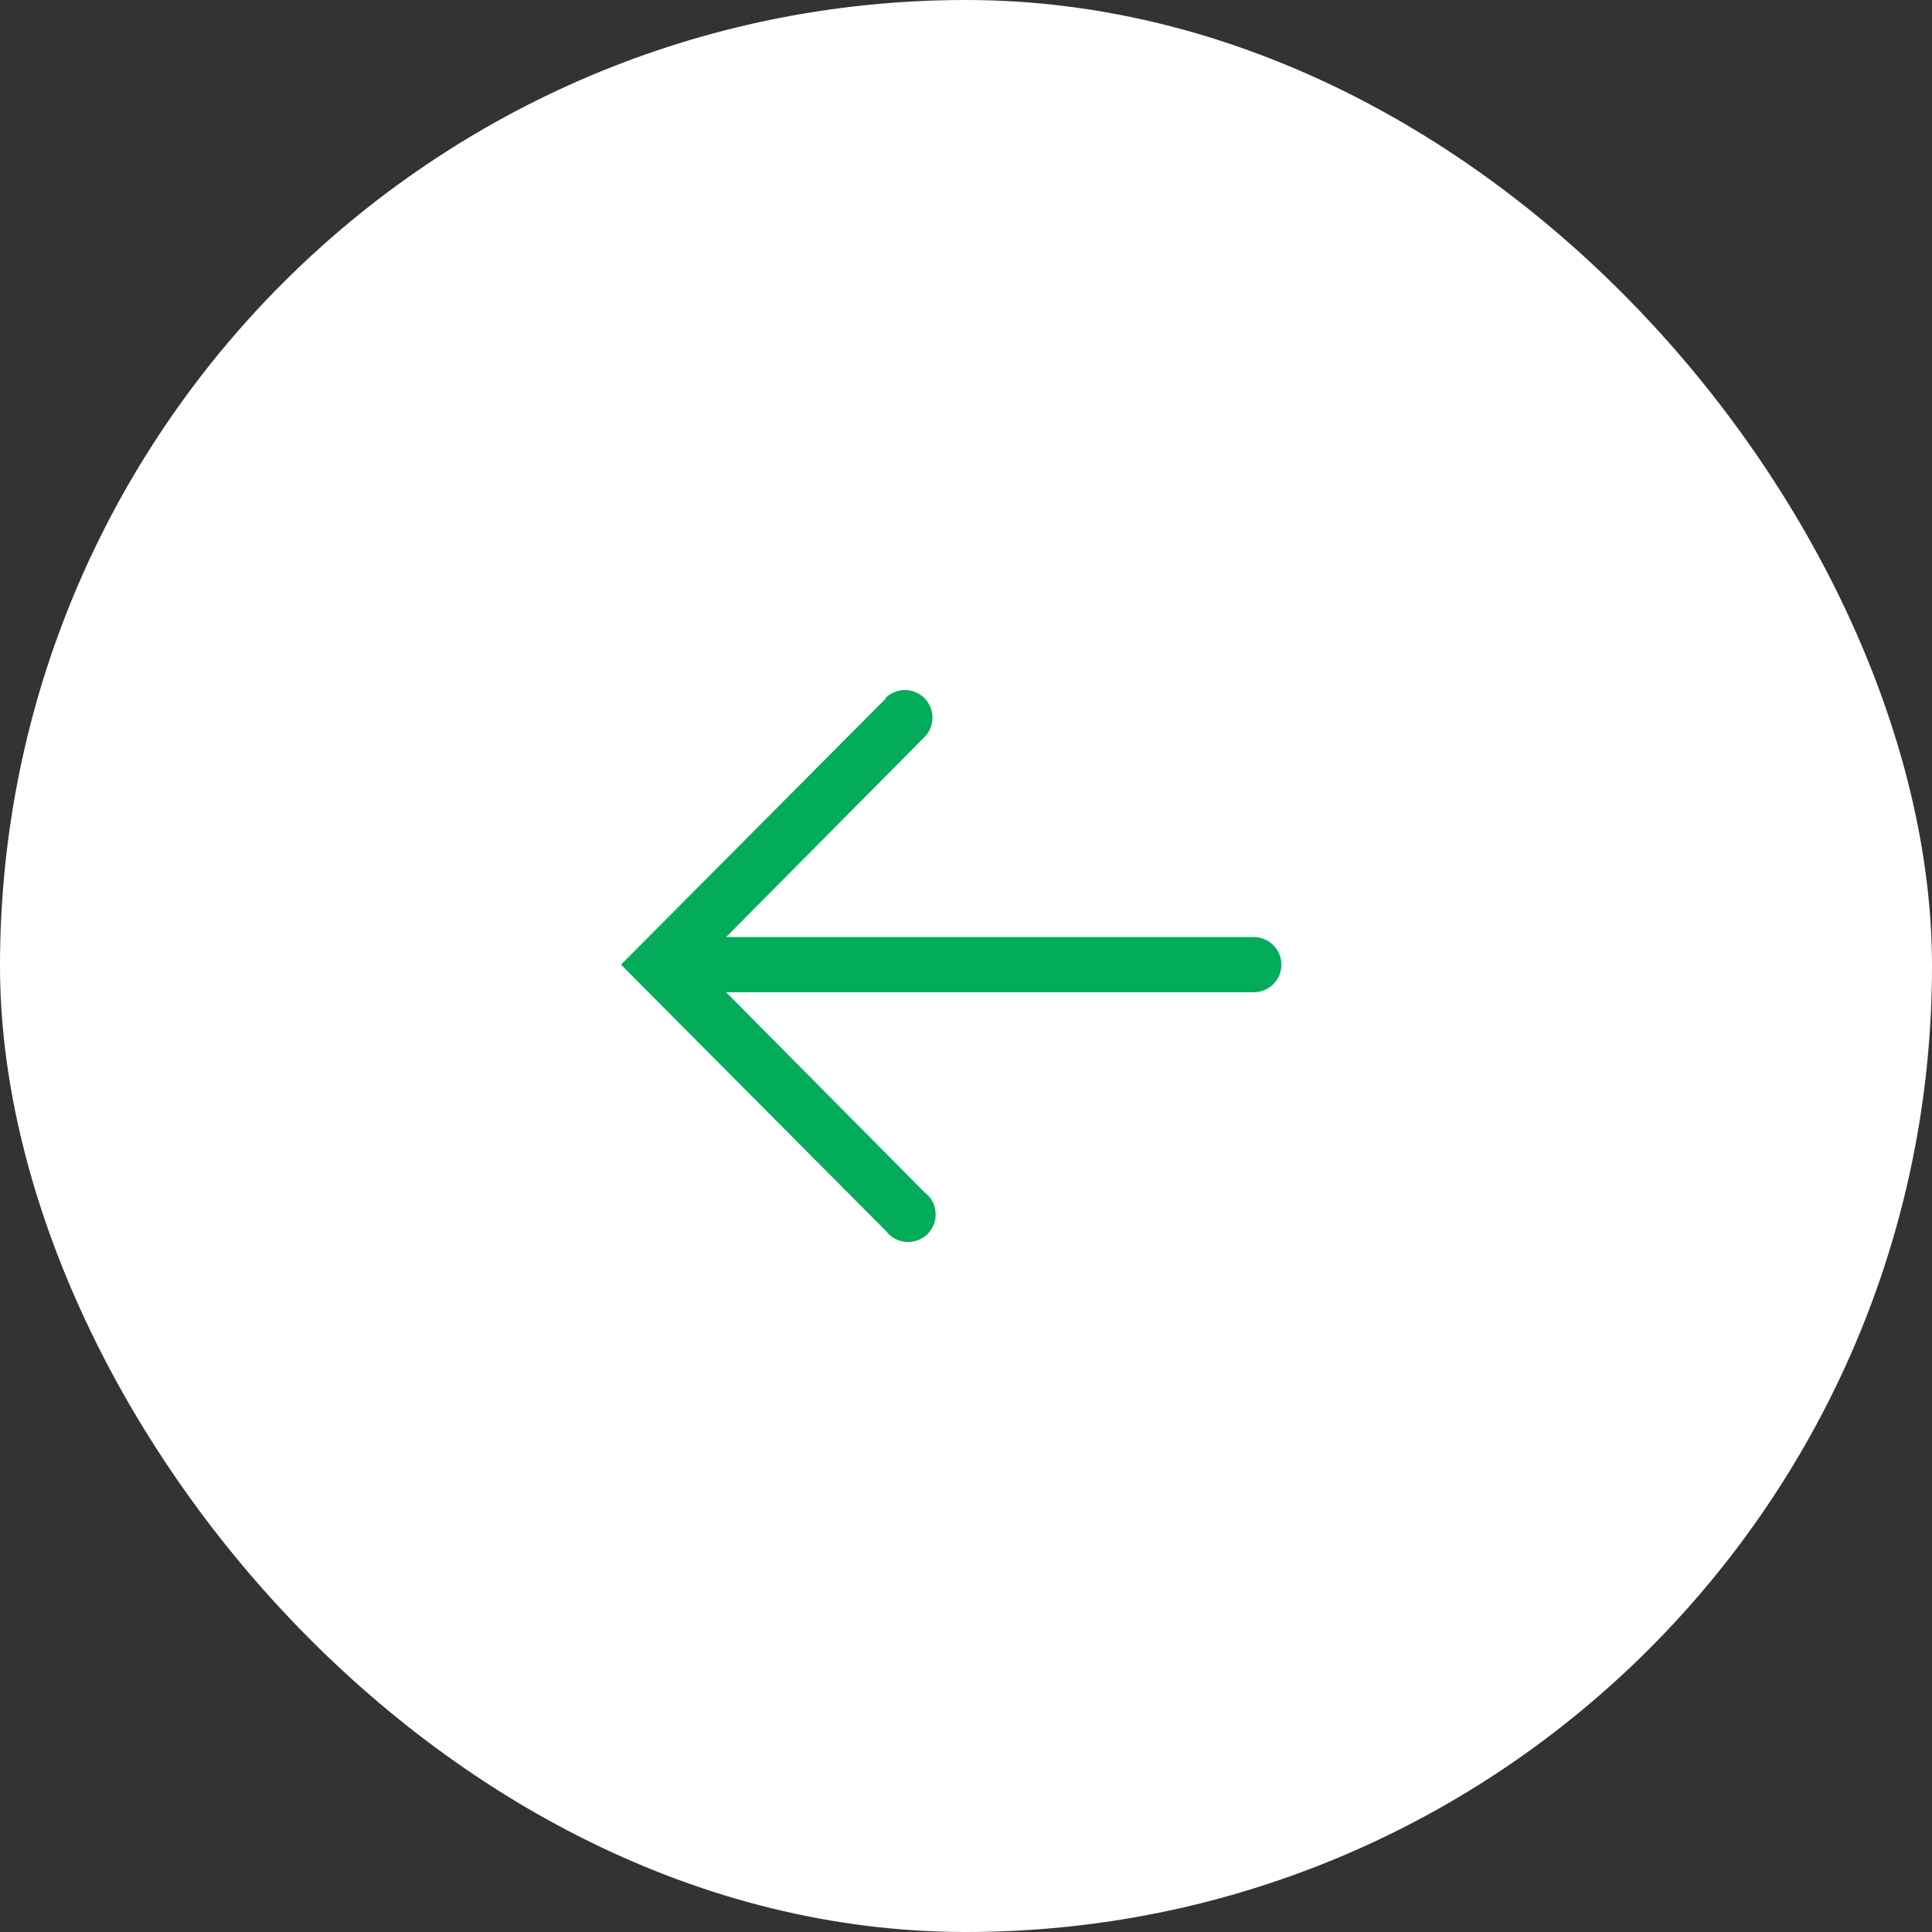
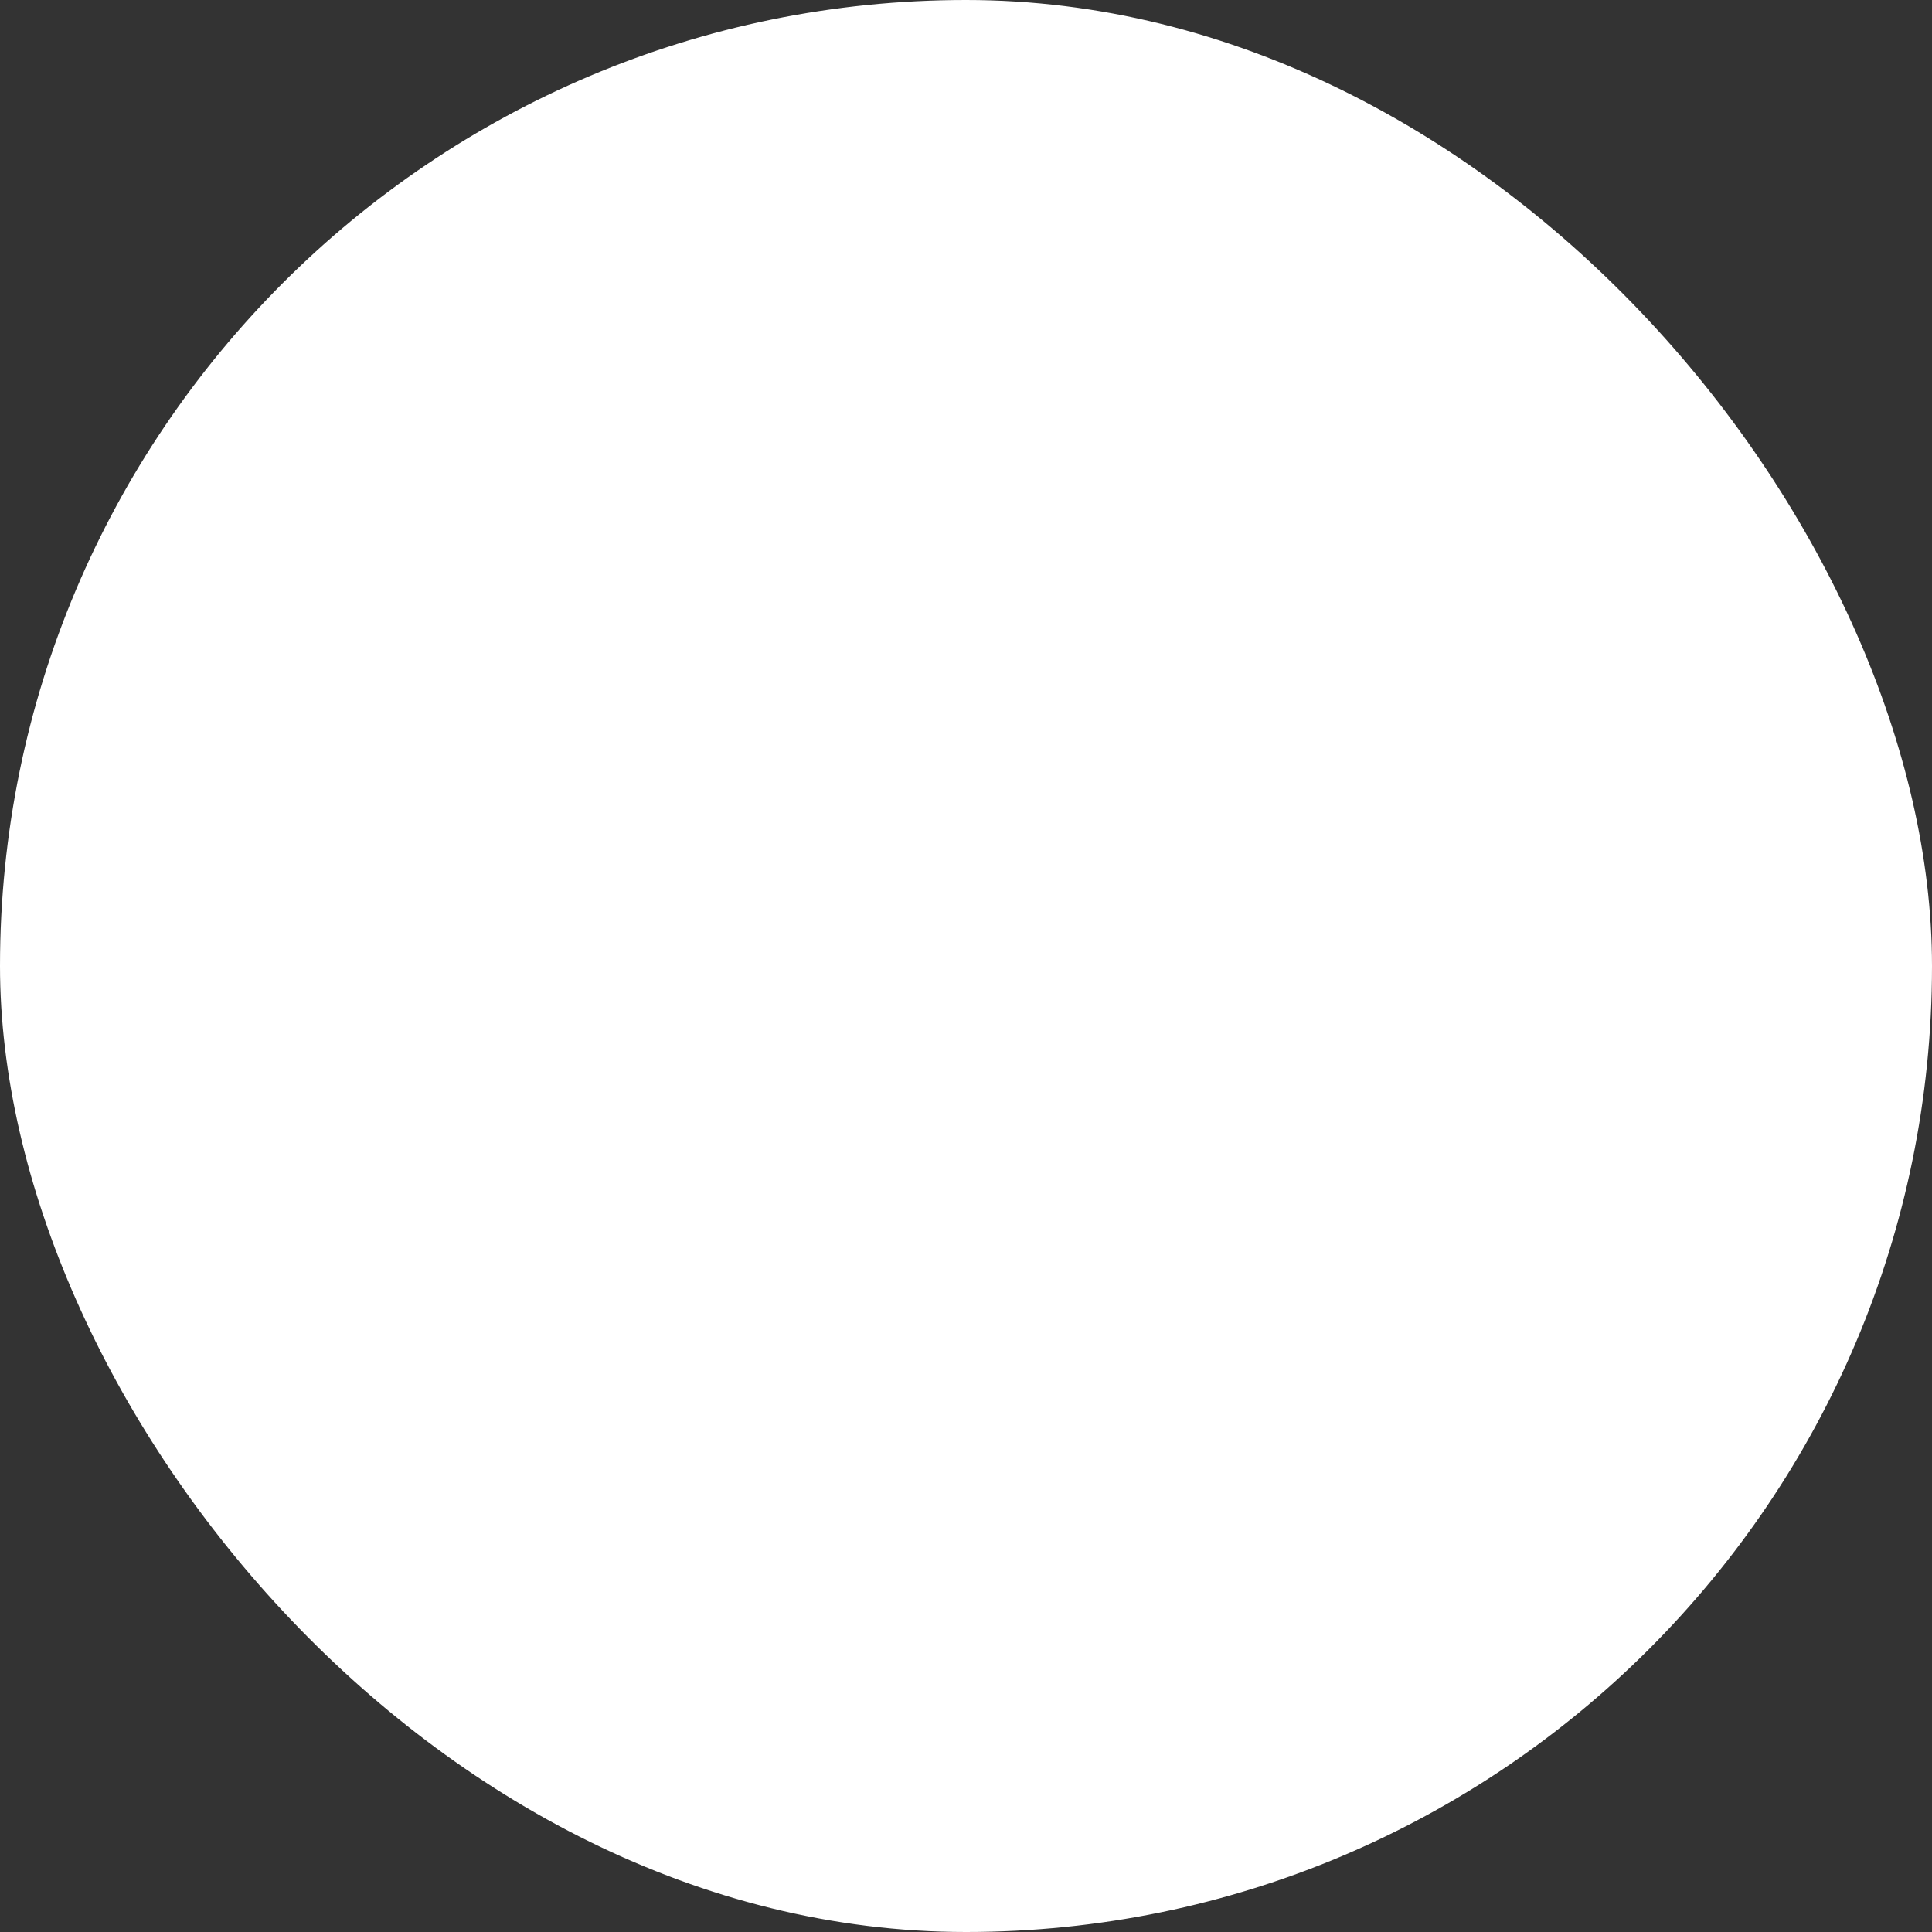
<svg xmlns="http://www.w3.org/2000/svg" width="40" height="40" viewBox="0 0 40 40" fill="none">
  <rect x="0" y="0" width="40" height="40" fill="#333333" stroke="none" />
  <rect width="40" height="40" rx="20" fill="white" />
-   <path d="M18.346 14.455L12.857 19.972L18.346 25.49C18.395 25.555 18.459 25.608 18.531 25.647C18.603 25.686 18.682 25.709 18.764 25.714C18.846 25.719 18.927 25.706 19.004 25.677C19.08 25.648 19.15 25.603 19.207 25.545C19.265 25.486 19.309 25.416 19.337 25.34C19.365 25.263 19.376 25.181 19.37 25.099C19.363 25.018 19.34 24.938 19.3 24.867C19.26 24.795 19.206 24.733 19.14 24.684L15.033 20.544H25.959C26.111 20.544 26.256 20.483 26.363 20.376C26.47 20.269 26.53 20.124 26.53 19.972C26.53 19.821 26.47 19.676 26.363 19.569C26.256 19.461 26.111 19.401 25.959 19.401H15.033L19.14 15.26C19.247 15.153 19.306 15.007 19.306 14.856C19.305 14.704 19.244 14.559 19.137 14.452C19.029 14.345 18.884 14.286 18.732 14.286C18.581 14.287 18.436 14.348 18.329 14.455H18.346Z" fill="#02AC5A" />
</svg>